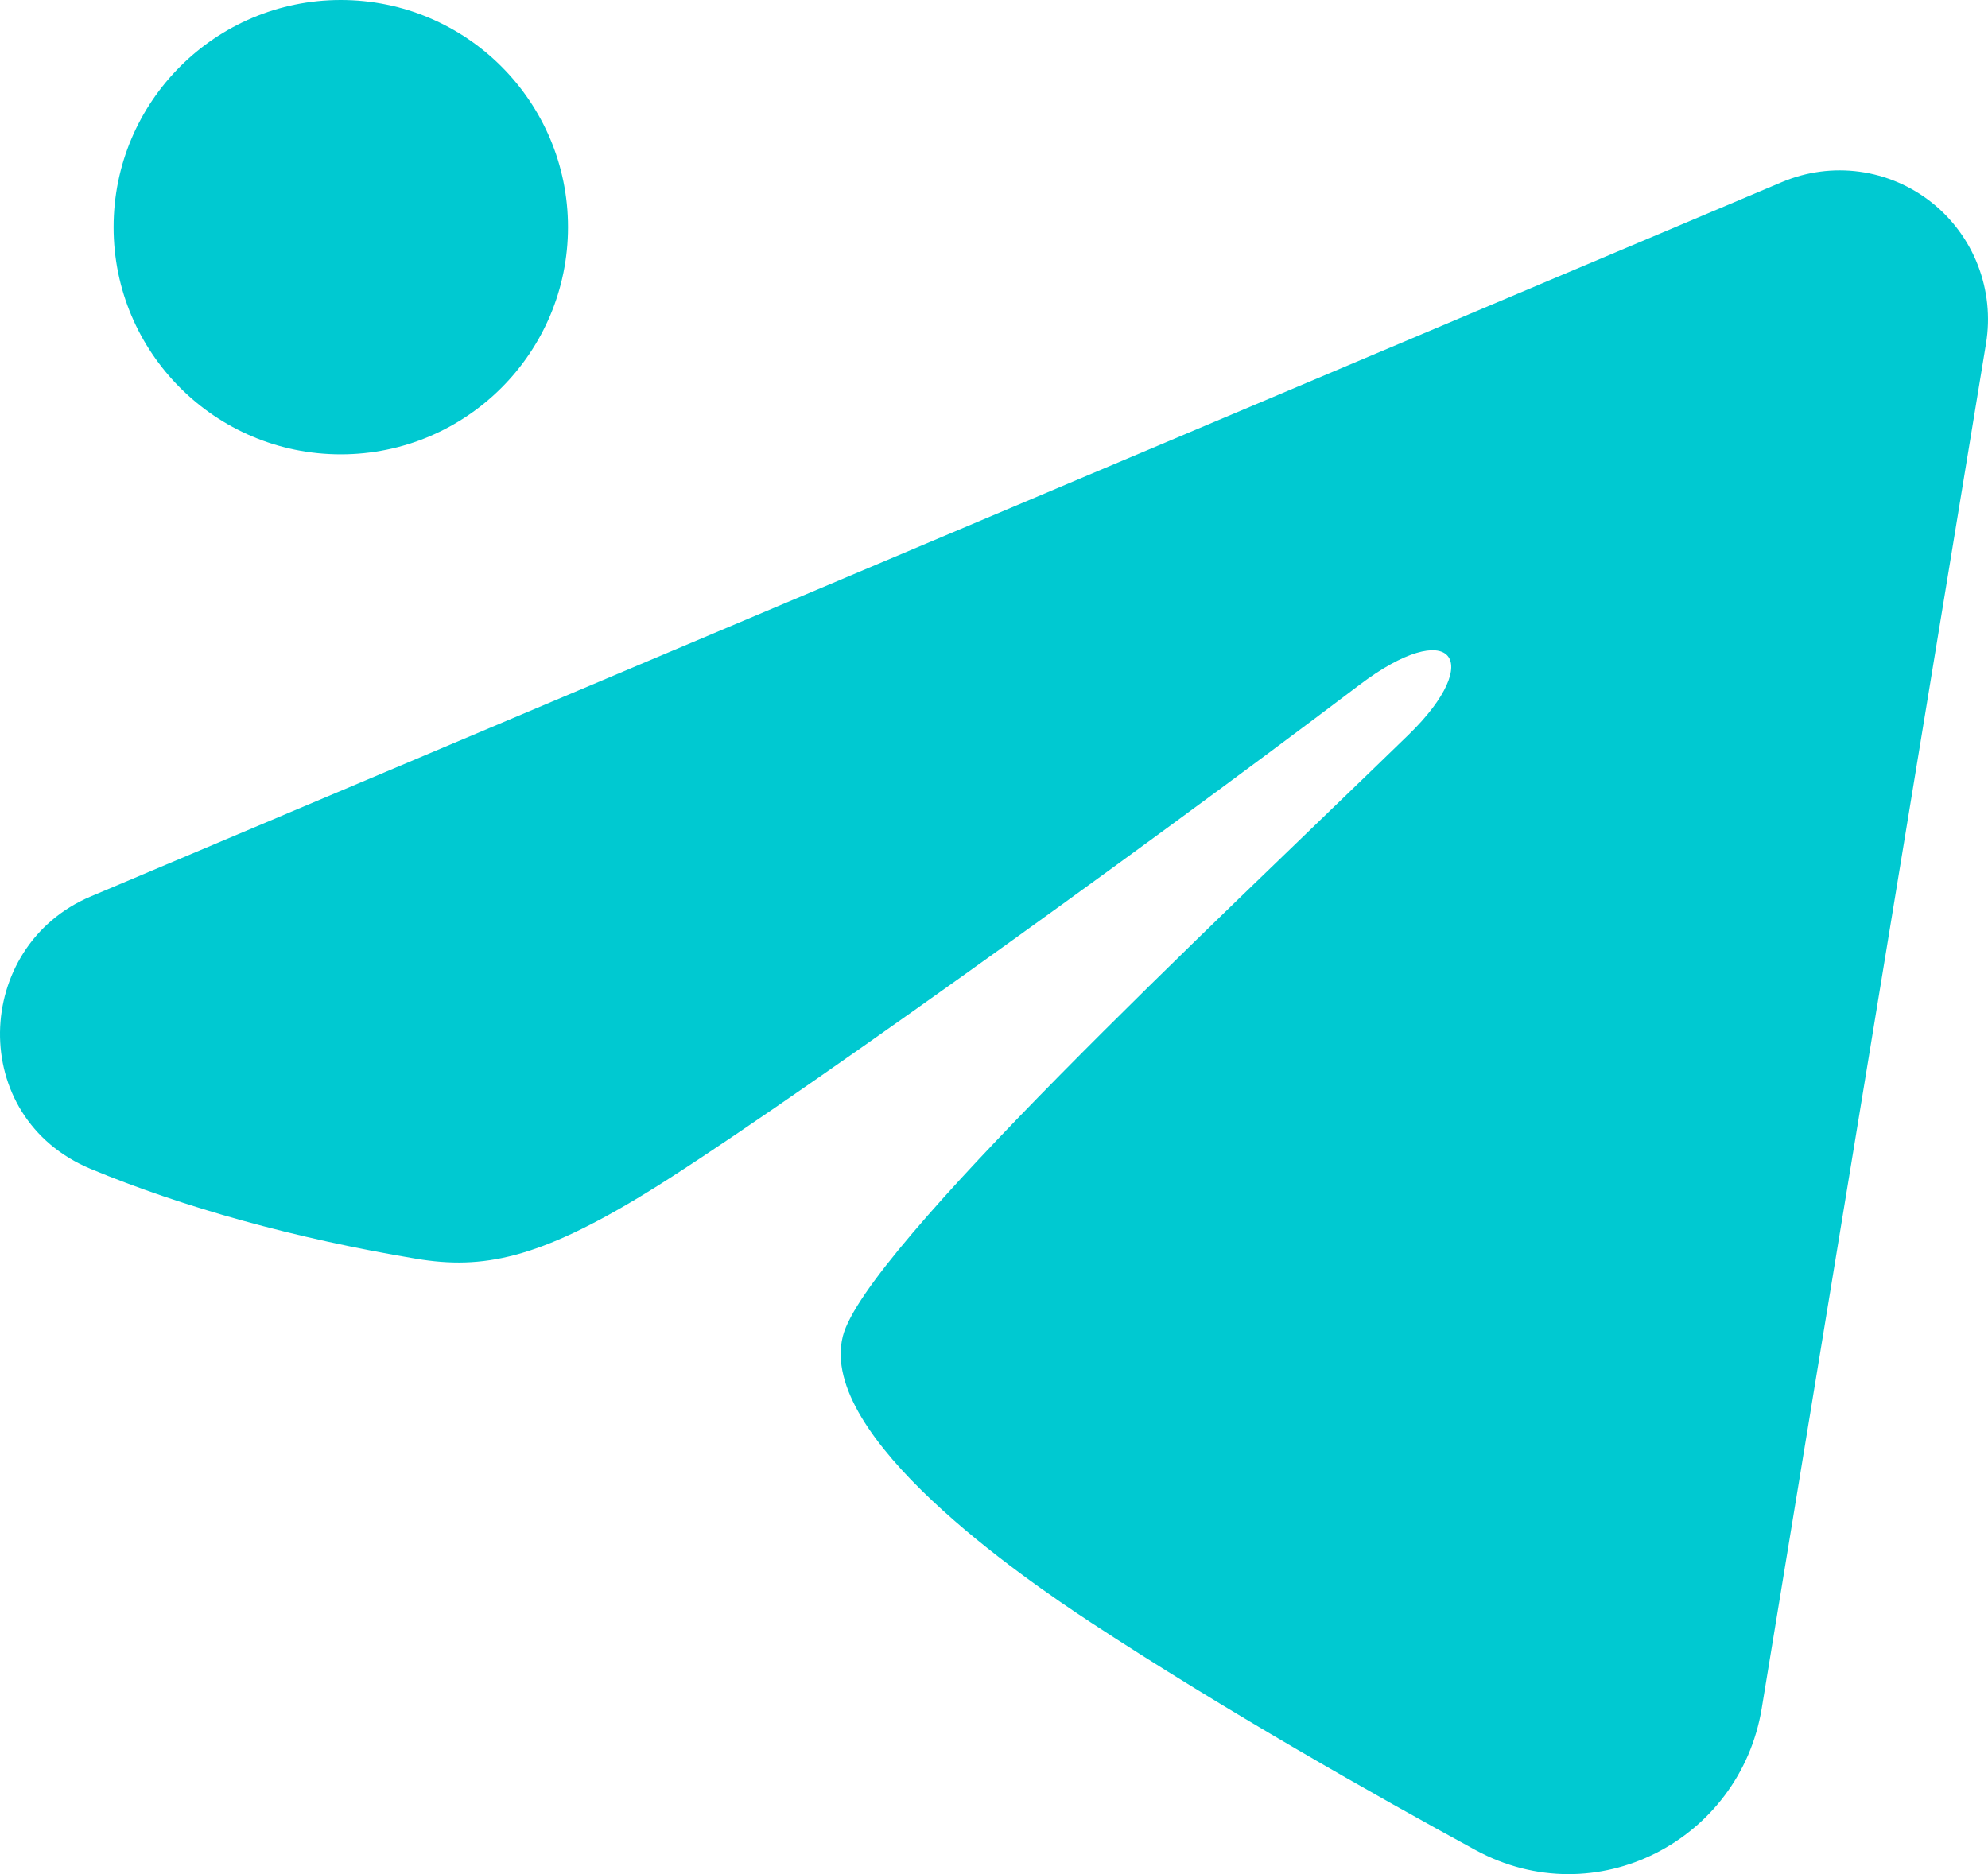
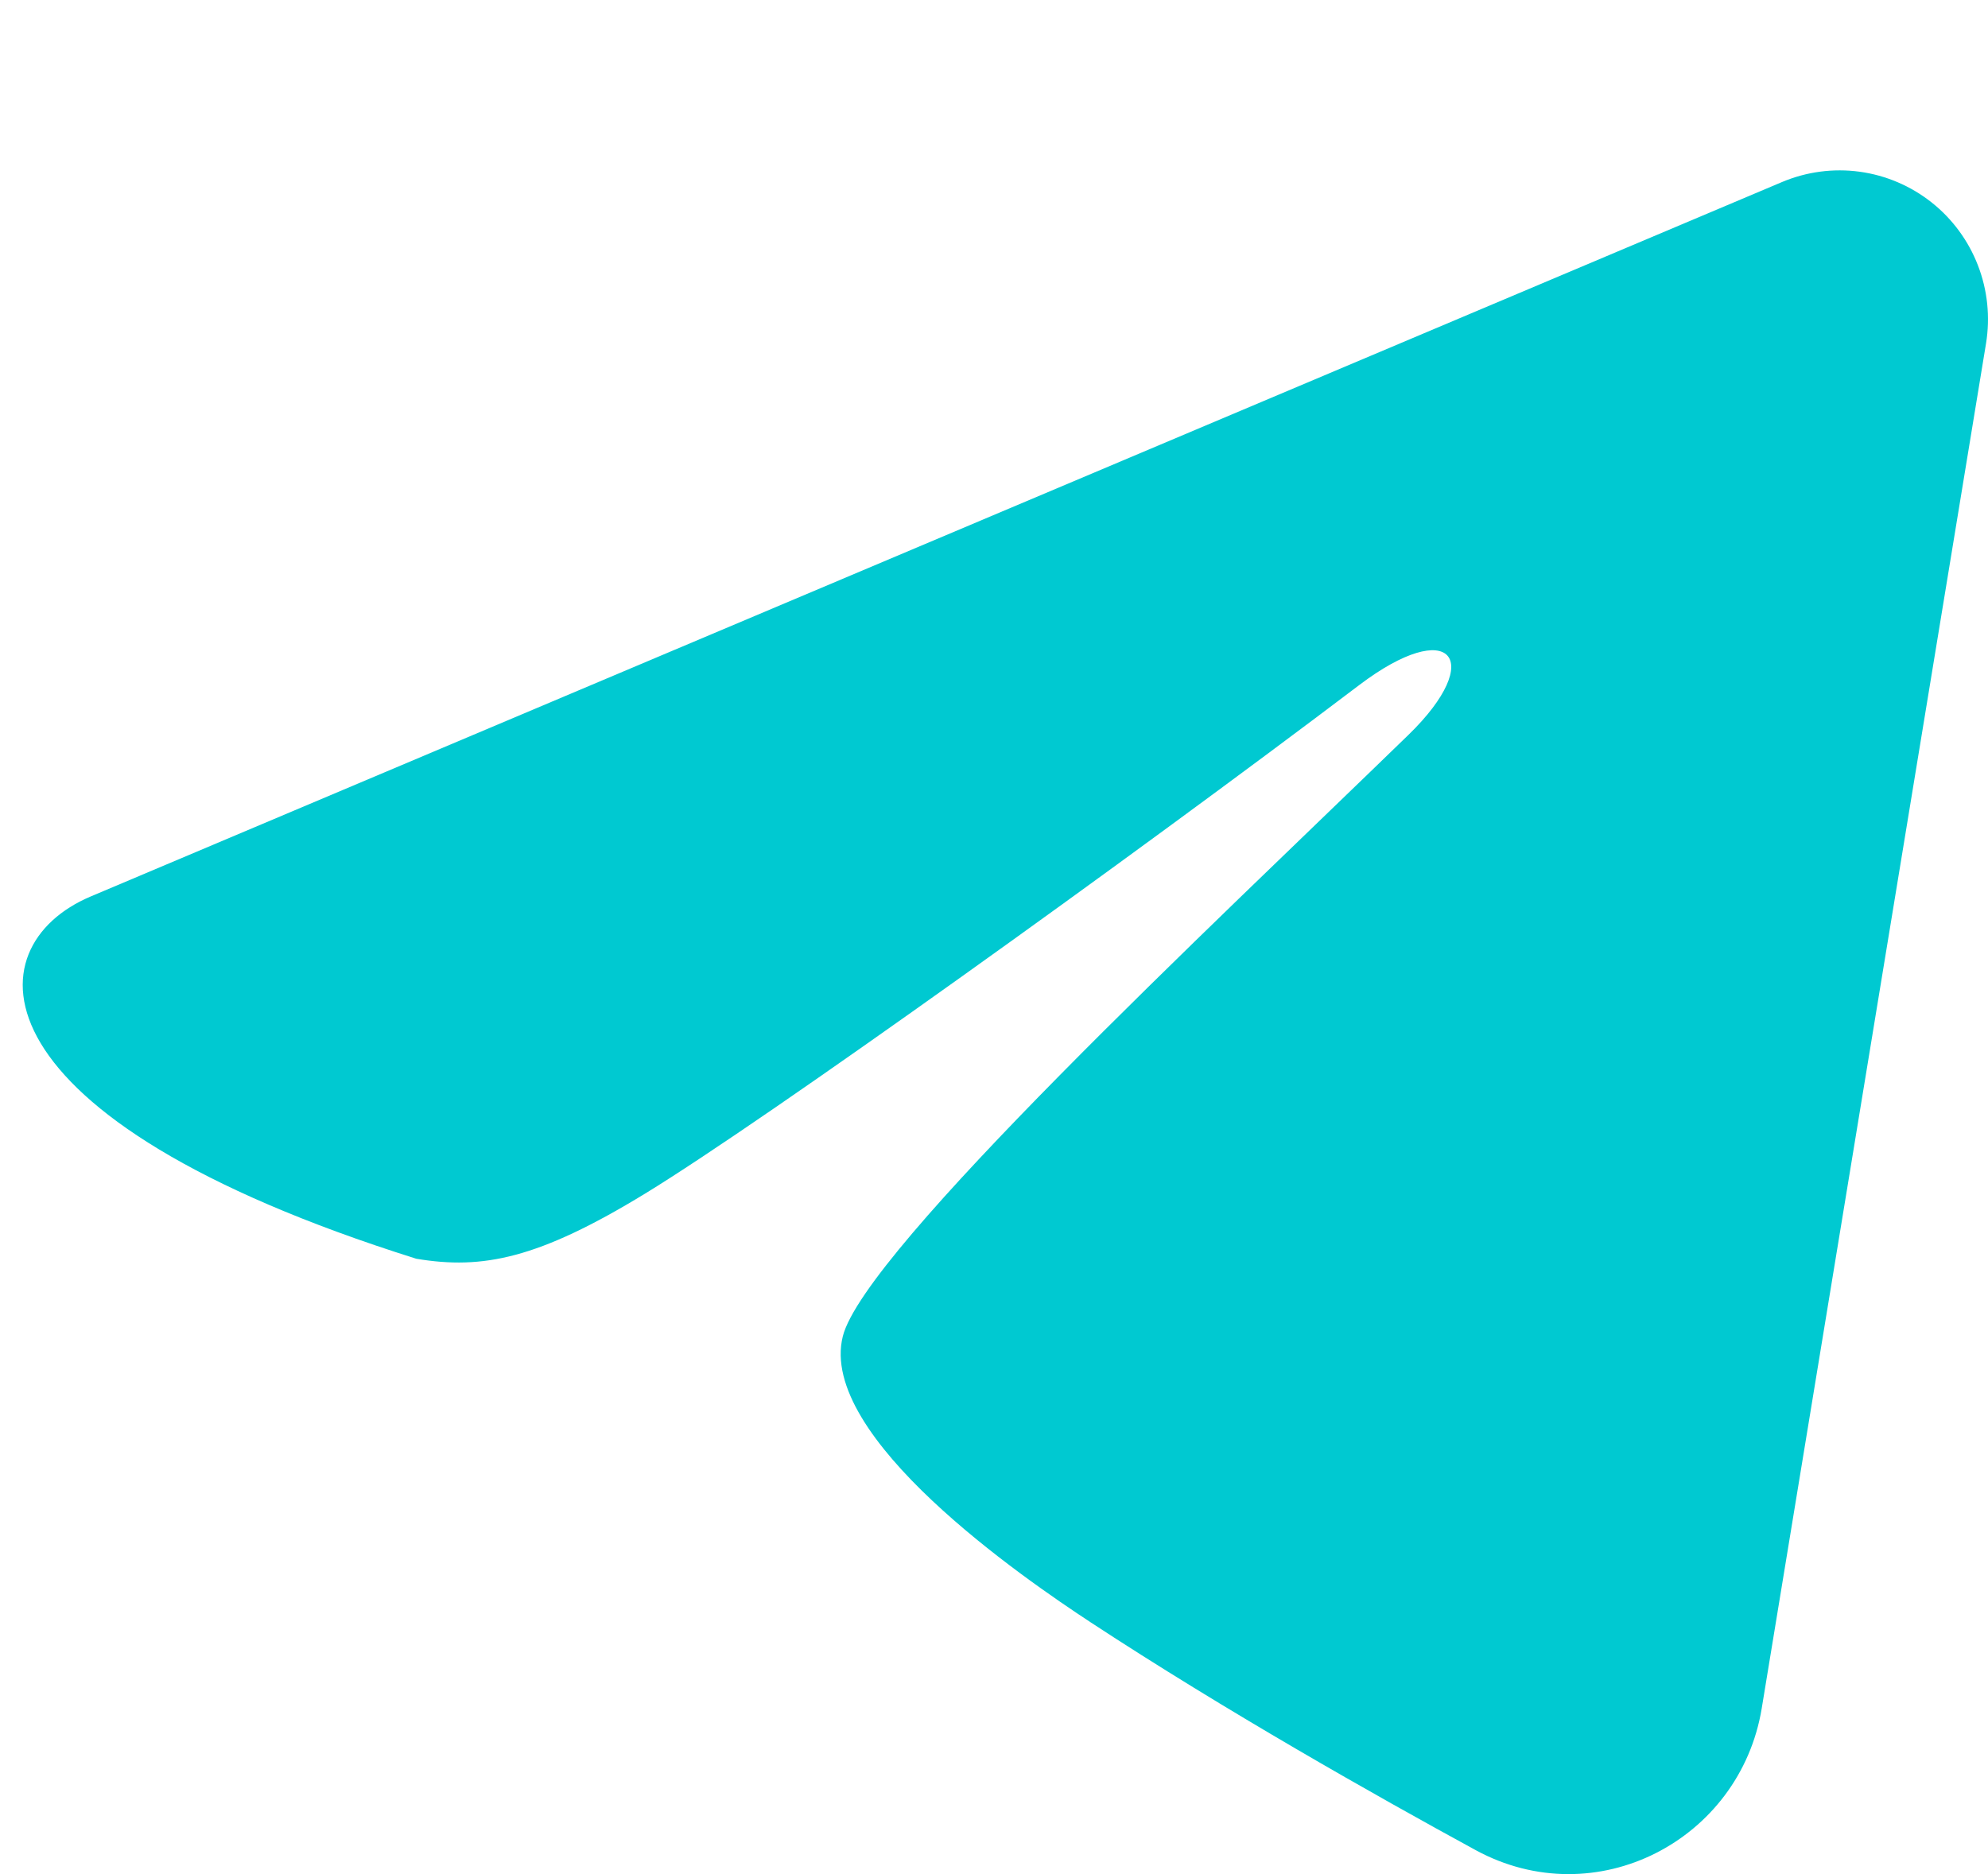
<svg xmlns="http://www.w3.org/2000/svg" width="70" height="66" viewBox="0 0 70 66" fill="none">
-   <path fill-rule="evenodd" clip-rule="evenodd" d="M62.749 6.41C63.61 6.047 64.552 5.922 65.477 6.047C66.403 6.173 67.277 6.546 68.011 7.126C68.744 7.706 69.309 8.473 69.646 9.346C69.984 10.22 70.082 11.168 69.931 12.092L62.032 60.166C61.266 64.803 56.195 67.462 51.956 65.153C48.41 63.22 43.145 60.243 38.408 57.136C36.04 55.581 28.785 50.602 29.677 47.058C30.443 44.029 42.633 32.644 49.598 25.875C52.332 23.215 51.085 21.681 47.857 24.128C39.839 30.201 26.967 39.437 22.711 42.037C18.956 44.329 16.999 44.72 14.659 44.329C10.389 43.616 6.429 42.512 3.197 41.166C-1.171 39.349 -0.958 33.325 3.193 31.571L62.749 6.41Z" fill="#00C9D1" />
-   <circle cx="12" cy="8" r="8" fill="#00C9D1" />
+   <path fill-rule="evenodd" clip-rule="evenodd" d="M62.749 6.41C63.61 6.047 64.552 5.922 65.477 6.047C66.403 6.173 67.277 6.546 68.011 7.126C68.744 7.706 69.309 8.473 69.646 9.346C69.984 10.22 70.082 11.168 69.931 12.092L62.032 60.166C61.266 64.803 56.195 67.462 51.956 65.153C48.41 63.22 43.145 60.243 38.408 57.136C36.04 55.581 28.785 50.602 29.677 47.058C30.443 44.029 42.633 32.644 49.598 25.875C52.332 23.215 51.085 21.681 47.857 24.128C39.839 30.201 26.967 39.437 22.711 42.037C18.956 44.329 16.999 44.72 14.659 44.329C-1.171 39.349 -0.958 33.325 3.193 31.571L62.749 6.41Z" fill="#00C9D1" />
</svg>